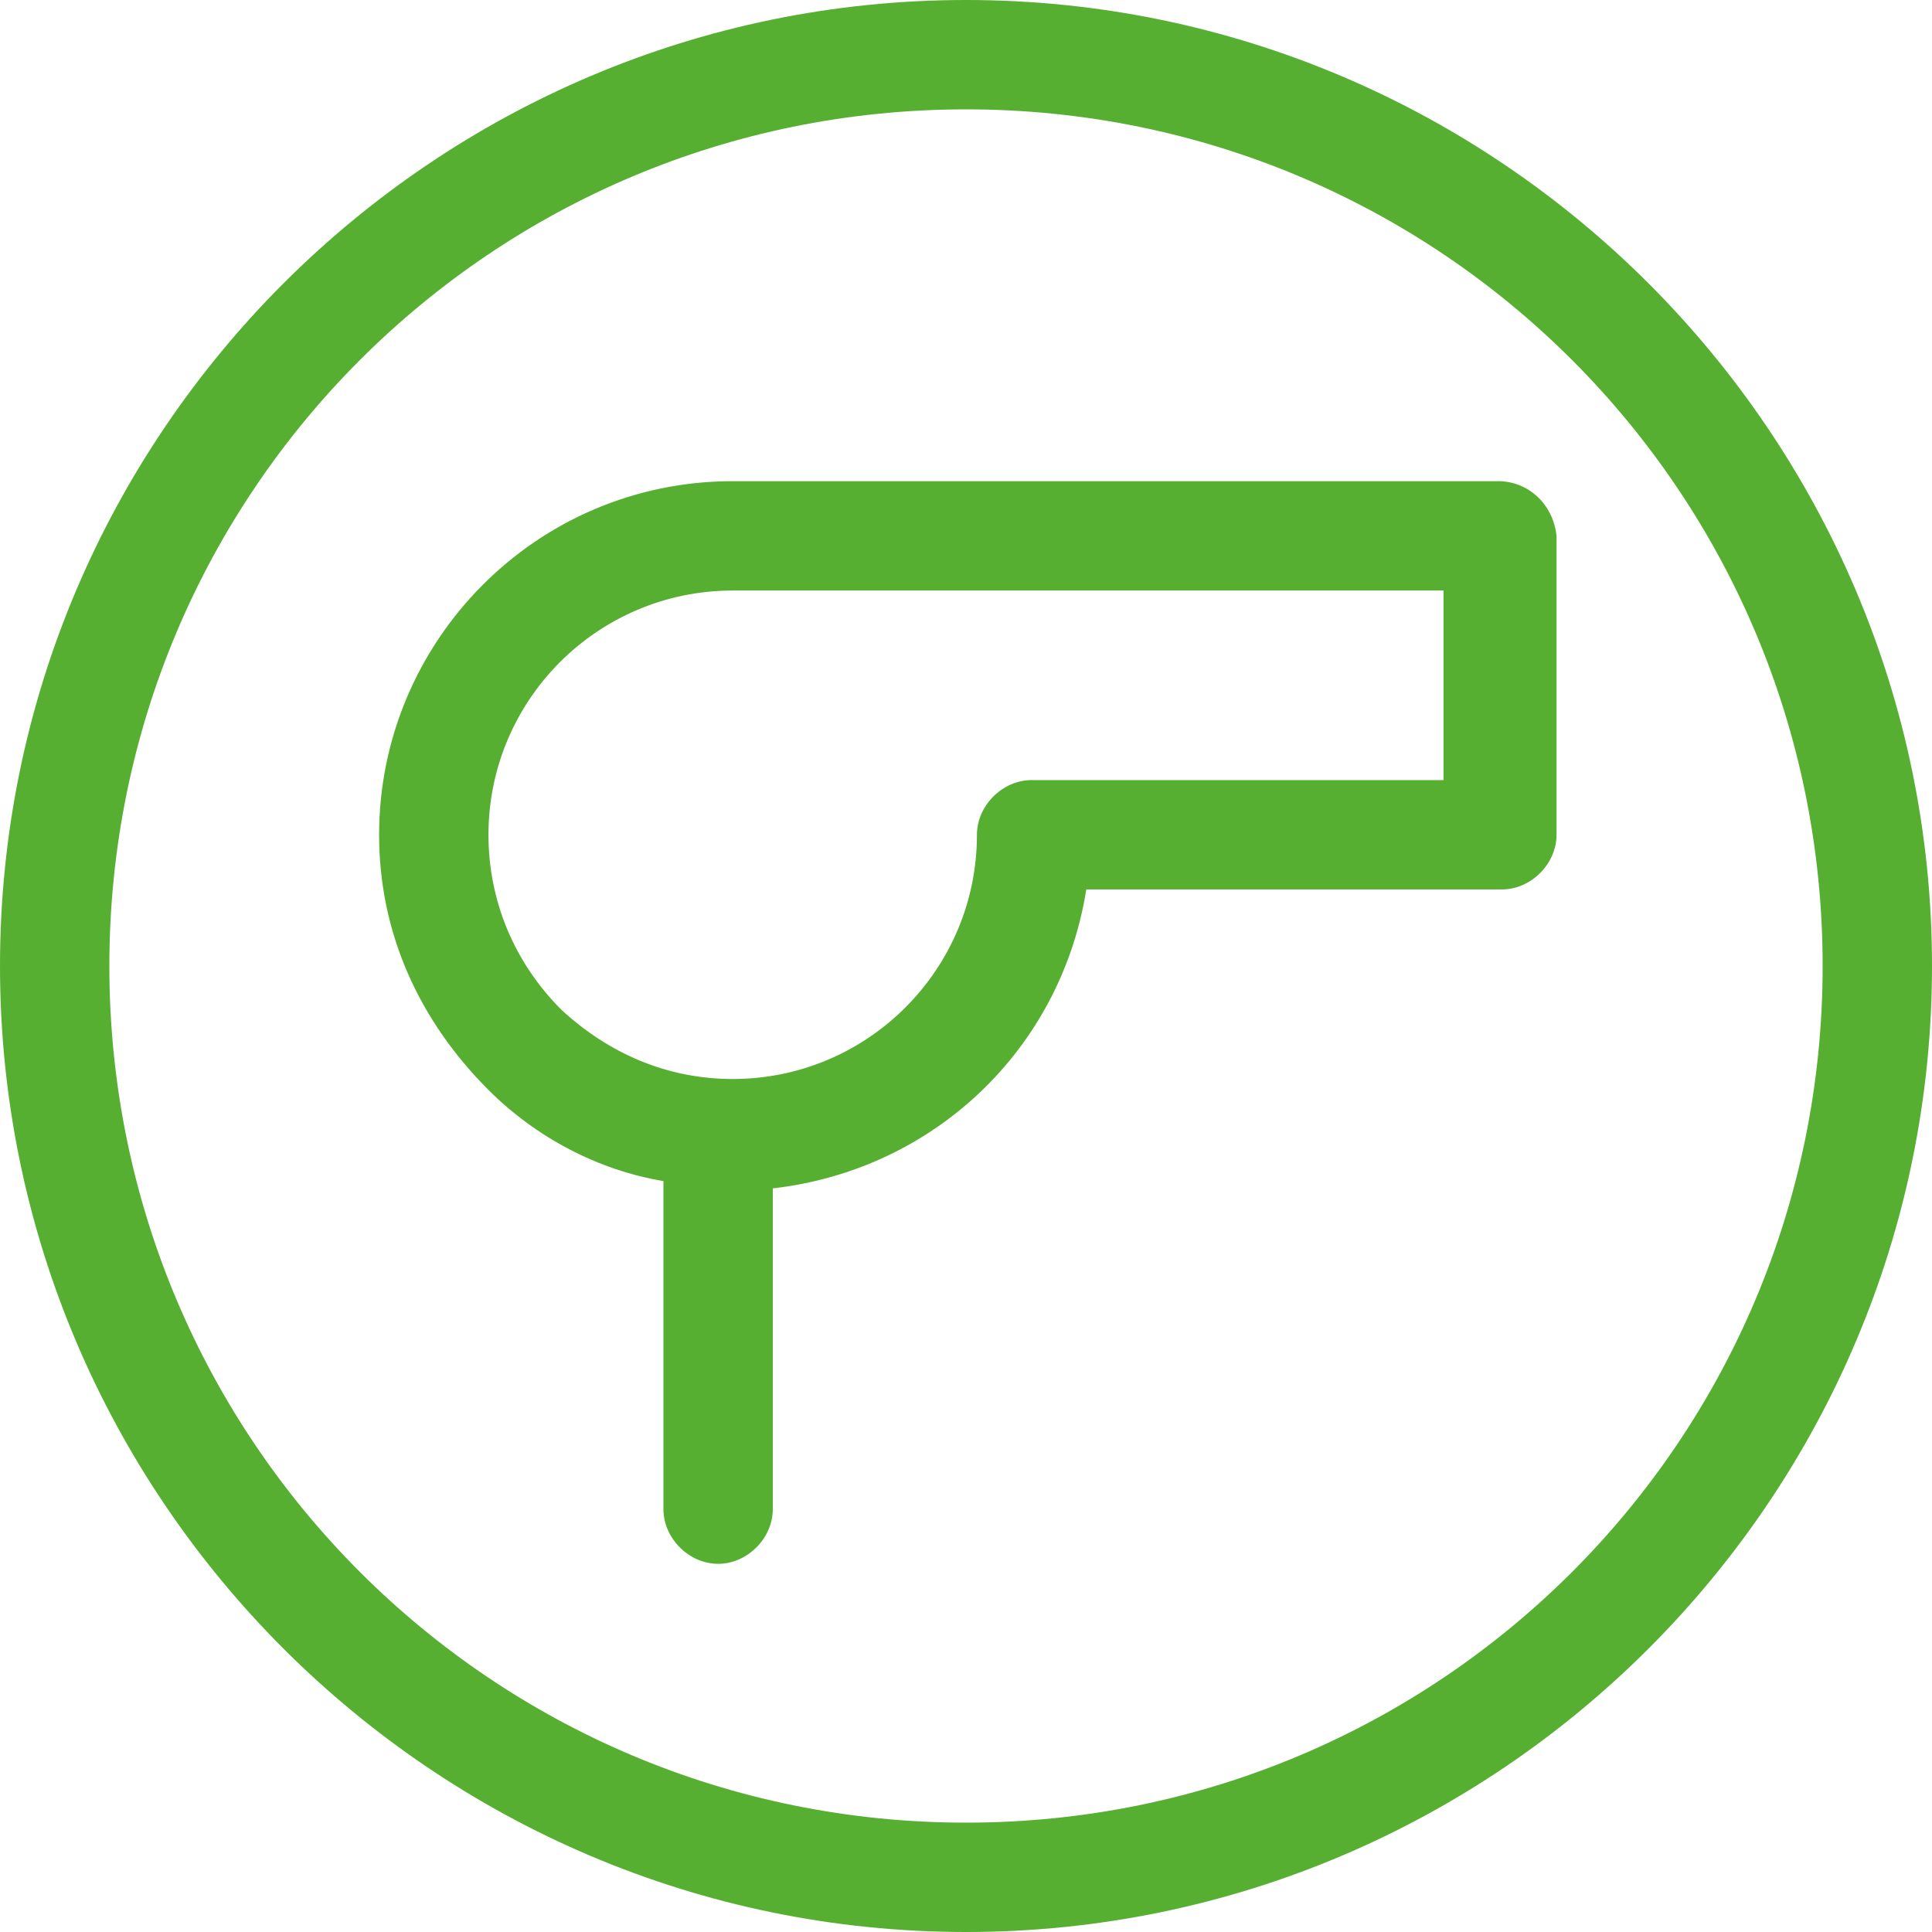
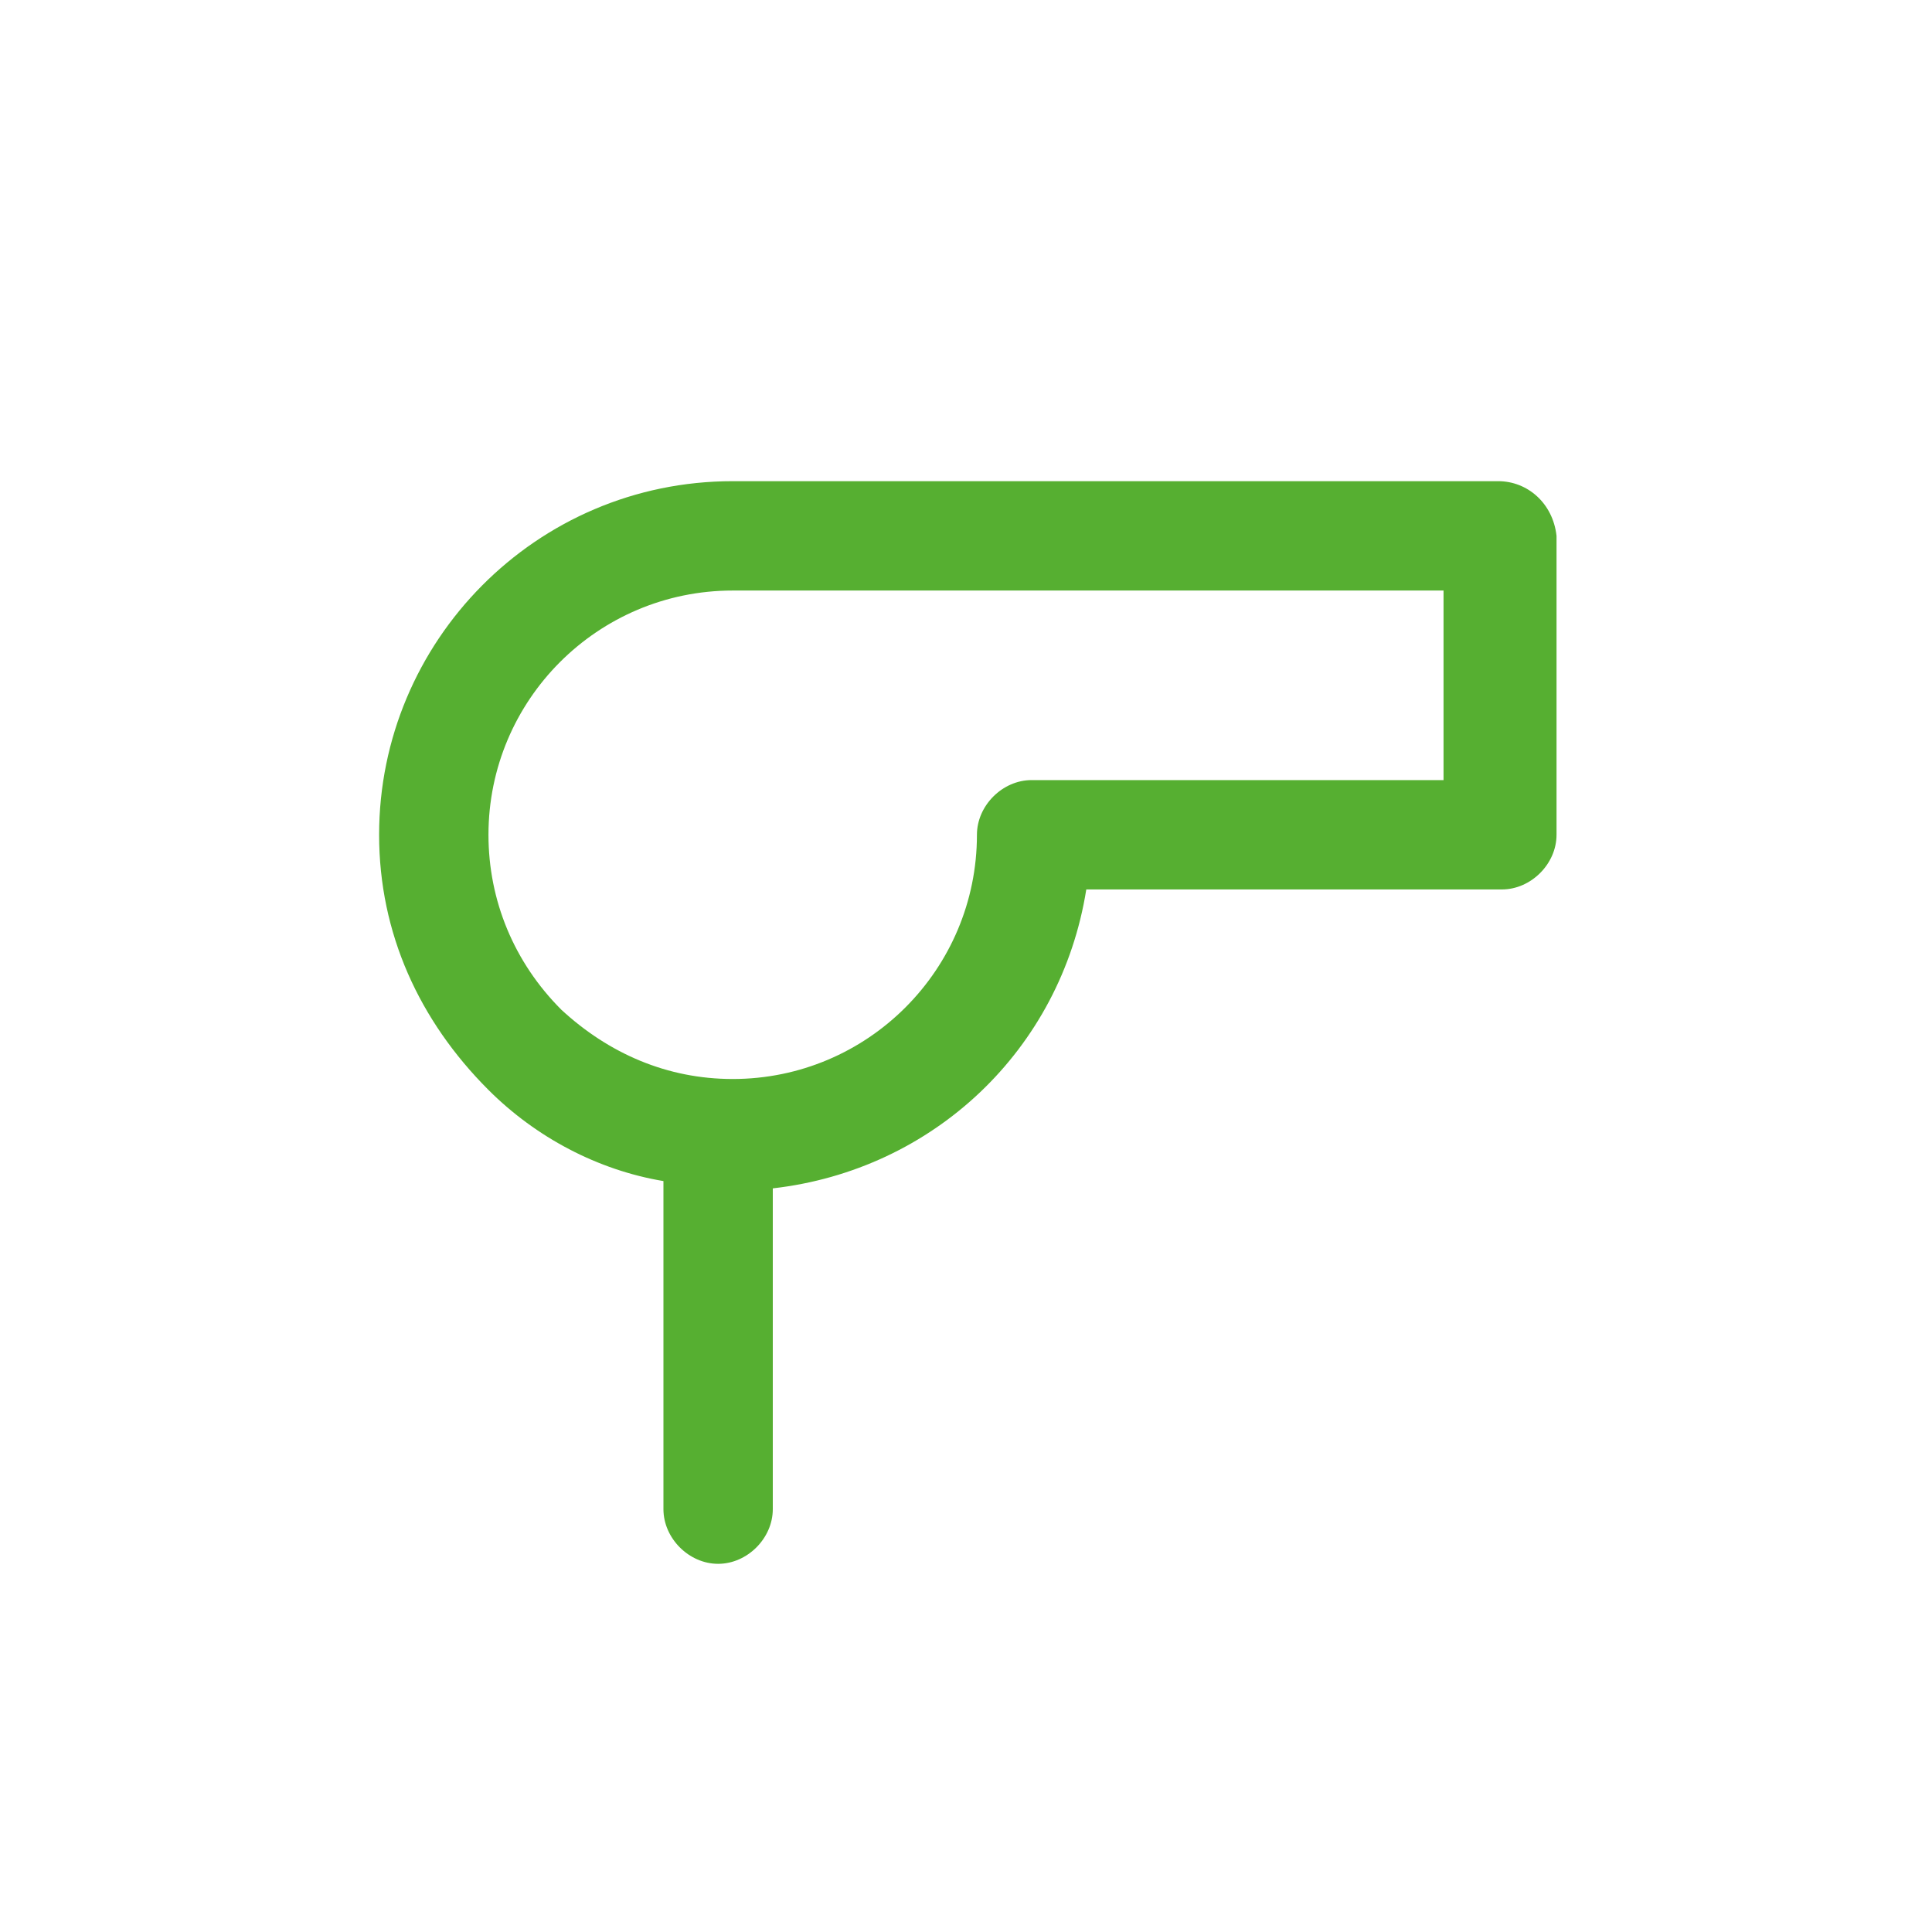
<svg xmlns="http://www.w3.org/2000/svg" version="1.1" id="Layer_1" x="0px" y="0px" viewBox="-279 370 53 53" style="enable-background:new -279 370 53 53;" xml:space="preserve" width="512px" height="512px">
  <g id="XMLID_799_">
-     <path id="XMLID_811_" d="M-252.5,370c-14.6,0-26.5,11.9-26.5,26.5s11.9,26.5,26.5,26.5s26.5-11.9,26.5-26.5S-237.9,370-252.5,370z    M-252.5,420c-13,0-23.5-10.5-23.5-23.5s10.5-23.5,23.5-23.5s23.5,10.5,23.5,23.5S-239.5,420-252.5,420z" fill="#56AF31" />
    <path id="XMLID_835_" d="M-237.9,383.2h-21c-5.4,0-9.7,4.4-9.7,9.7c0,2.7,1.1,5.1,3,7c1.3,1.3,3,2.2,4.8,2.5v9   c0,0.8,0.7,1.5,1.5,1.5c0.8,0,1.5-0.7,1.5-1.5v-8.8c4.4-0.5,7.9-3.8,8.6-8.2h11.4c0.8,0,1.5-0.7,1.5-1.5v-8.2   C-236.4,383.8-237.1,383.2-237.9,383.2z M-239.4,391.4h-11.3c-0.8,0-1.5,0.7-1.5,1.5c0,3.7-3,6.7-6.7,6.7c-1.8,0-3.4-0.7-4.7-1.9   c-1.3-1.3-2-3-2-4.8c0-3.7,3-6.7,6.7-6.7h19.5V391.4z" fill="#56AF31" />
  </g>
</svg>